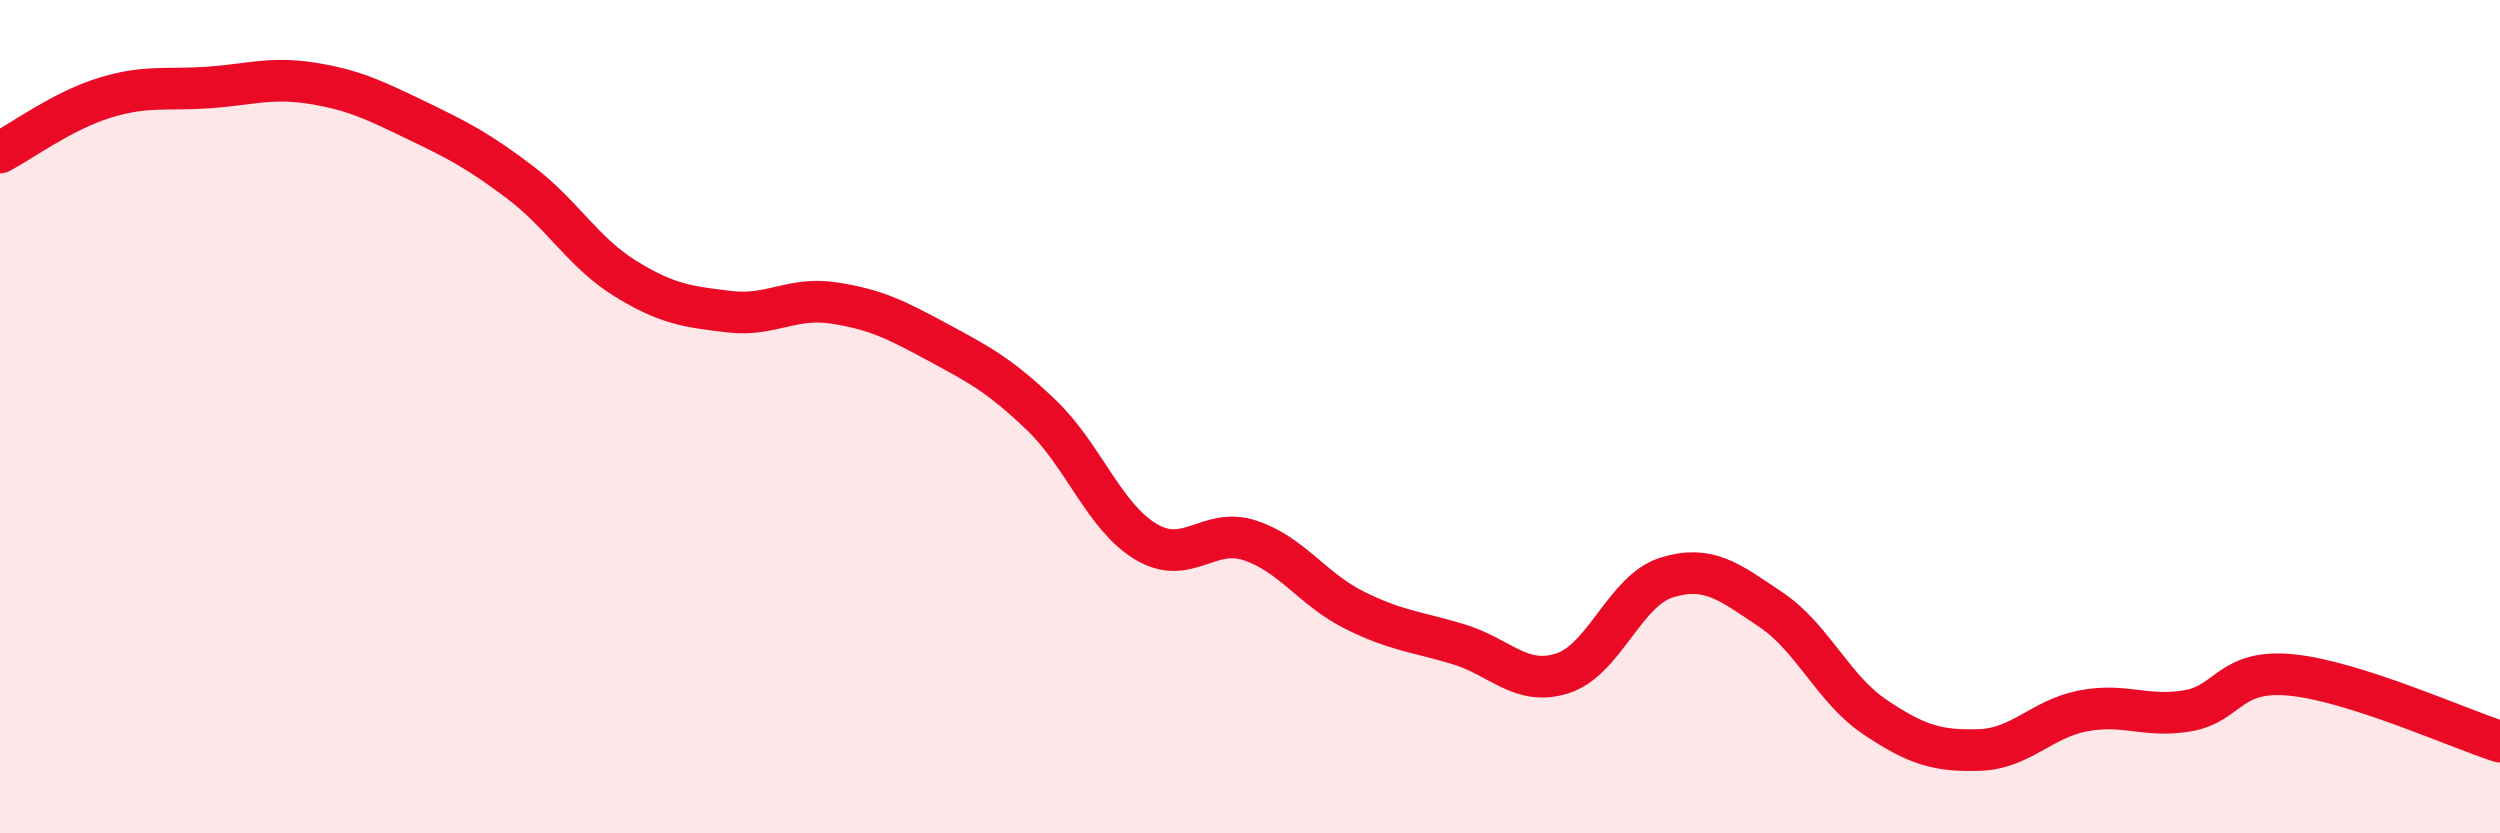
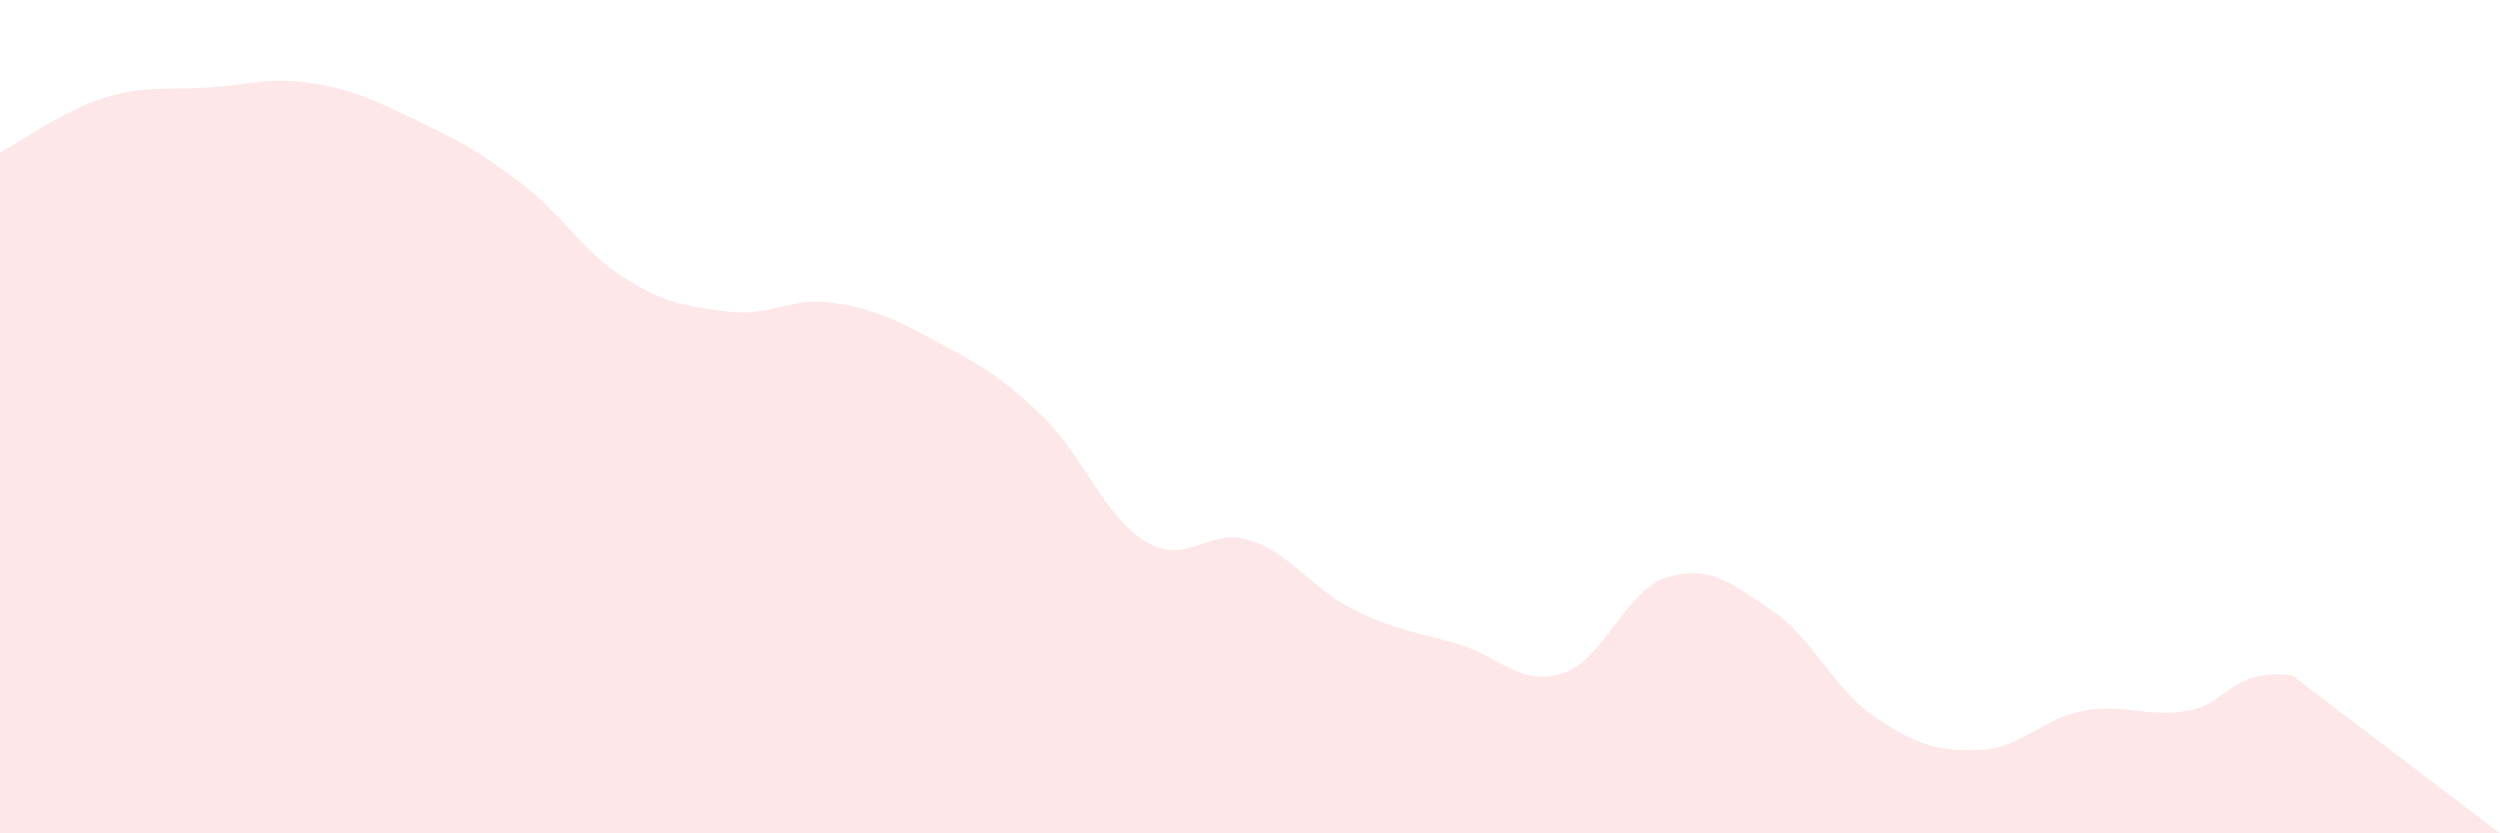
<svg xmlns="http://www.w3.org/2000/svg" width="60" height="20" viewBox="0 0 60 20">
-   <path d="M 0,3.66 C 0.5,3.4 1.5,2.66 2.5,2.35 C 3.5,2.04 4,2.17 5,2.1 C 6,2.03 6.5,1.84 7.5,2 C 8.5,2.16 9,2.41 10,2.89 C 11,3.37 11.5,3.63 12.5,4.39 C 13.5,5.15 14,6.06 15,6.68 C 16,7.3 16.5,7.36 17.5,7.48 C 18.5,7.6 19,7.12 20,7.27 C 21,7.42 21.5,7.67 22.5,8.21 C 23.5,8.75 24,9.01 25,9.97 C 26,10.93 26.5,12.4 27.5,13 C 28.5,13.6 29,12.64 30,12.97 C 31,13.3 31.5,14.14 32.5,14.64 C 33.5,15.14 34,15.16 35,15.46 C 36,15.76 36.5,16.48 37.5,16.16 C 38.5,15.84 39,14.17 40,13.86 C 41,13.55 41.5,13.96 42.5,14.63 C 43.5,15.3 44,16.54 45,17.21 C 46,17.88 46.5,18.03 47.5,18 C 48.5,17.97 49,17.25 50,17.06 C 51,16.87 51.5,17.23 52.5,17.06 C 53.5,16.89 53.5,16.05 55,16.2 C 56.5,16.35 59,17.48 60,17.8L60 20L0 20Z" fill="#EB0A25" opacity="0.1" stroke-linecap="round" stroke-linejoin="round" />
-   <path d="M 0,3.66 C 0.5,3.4 1.5,2.66 2.5,2.35 C 3.5,2.04 4,2.17 5,2.1 C 6,2.03 6.5,1.84 7.5,2 C 8.5,2.16 9,2.41 10,2.89 C 11,3.37 11.5,3.63 12.5,4.39 C 13.5,5.15 14,6.06 15,6.68 C 16,7.3 16.5,7.36 17.5,7.48 C 18.5,7.6 19,7.12 20,7.27 C 21,7.42 21.5,7.67 22.5,8.21 C 23.5,8.75 24,9.01 25,9.97 C 26,10.93 26.5,12.4 27.5,13 C 28.5,13.6 29,12.64 30,12.97 C 31,13.3 31.5,14.14 32.5,14.64 C 33.5,15.14 34,15.16 35,15.46 C 36,15.76 36.5,16.48 37.5,16.16 C 38.5,15.84 39,14.17 40,13.86 C 41,13.55 41.5,13.96 42.5,14.63 C 43.5,15.3 44,16.54 45,17.21 C 46,17.88 46.5,18.03 47.5,18 C 48.5,17.97 49,17.25 50,17.06 C 51,16.87 51.5,17.23 52.5,17.06 C 53.5,16.89 53.5,16.05 55,16.2 C 56.5,16.35 59,17.48 60,17.8" stroke="#EB0A25" stroke-width="1" fill="none" stroke-linecap="round" stroke-linejoin="round" />
+   <path d="M 0,3.66 C 0.5,3.4 1.5,2.66 2.5,2.35 C 3.5,2.04 4,2.17 5,2.1 C 6,2.03 6.5,1.84 7.5,2 C 8.5,2.16 9,2.41 10,2.89 C 11,3.37 11.5,3.63 12.5,4.39 C 13.5,5.15 14,6.06 15,6.68 C 16,7.3 16.5,7.36 17.5,7.48 C 18.5,7.6 19,7.12 20,7.27 C 21,7.42 21.5,7.67 22.5,8.21 C 23.5,8.75 24,9.01 25,9.97 C 26,10.93 26.5,12.4 27.5,13 C 28.5,13.6 29,12.64 30,12.97 C 31,13.3 31.5,14.14 32.5,14.64 C 33.5,15.14 34,15.16 35,15.46 C 36,15.76 36.5,16.48 37.5,16.16 C 38.5,15.84 39,14.17 40,13.86 C 41,13.55 41.5,13.96 42.5,14.63 C 43.5,15.3 44,16.54 45,17.21 C 46,17.88 46.5,18.03 47.5,18 C 48.5,17.97 49,17.25 50,17.06 C 51,16.87 51.5,17.23 52.5,17.06 C 53.5,16.89 53.5,16.05 55,16.2 L60 20L0 20Z" fill="#EB0A25" opacity="0.1" stroke-linecap="round" stroke-linejoin="round" />
</svg>